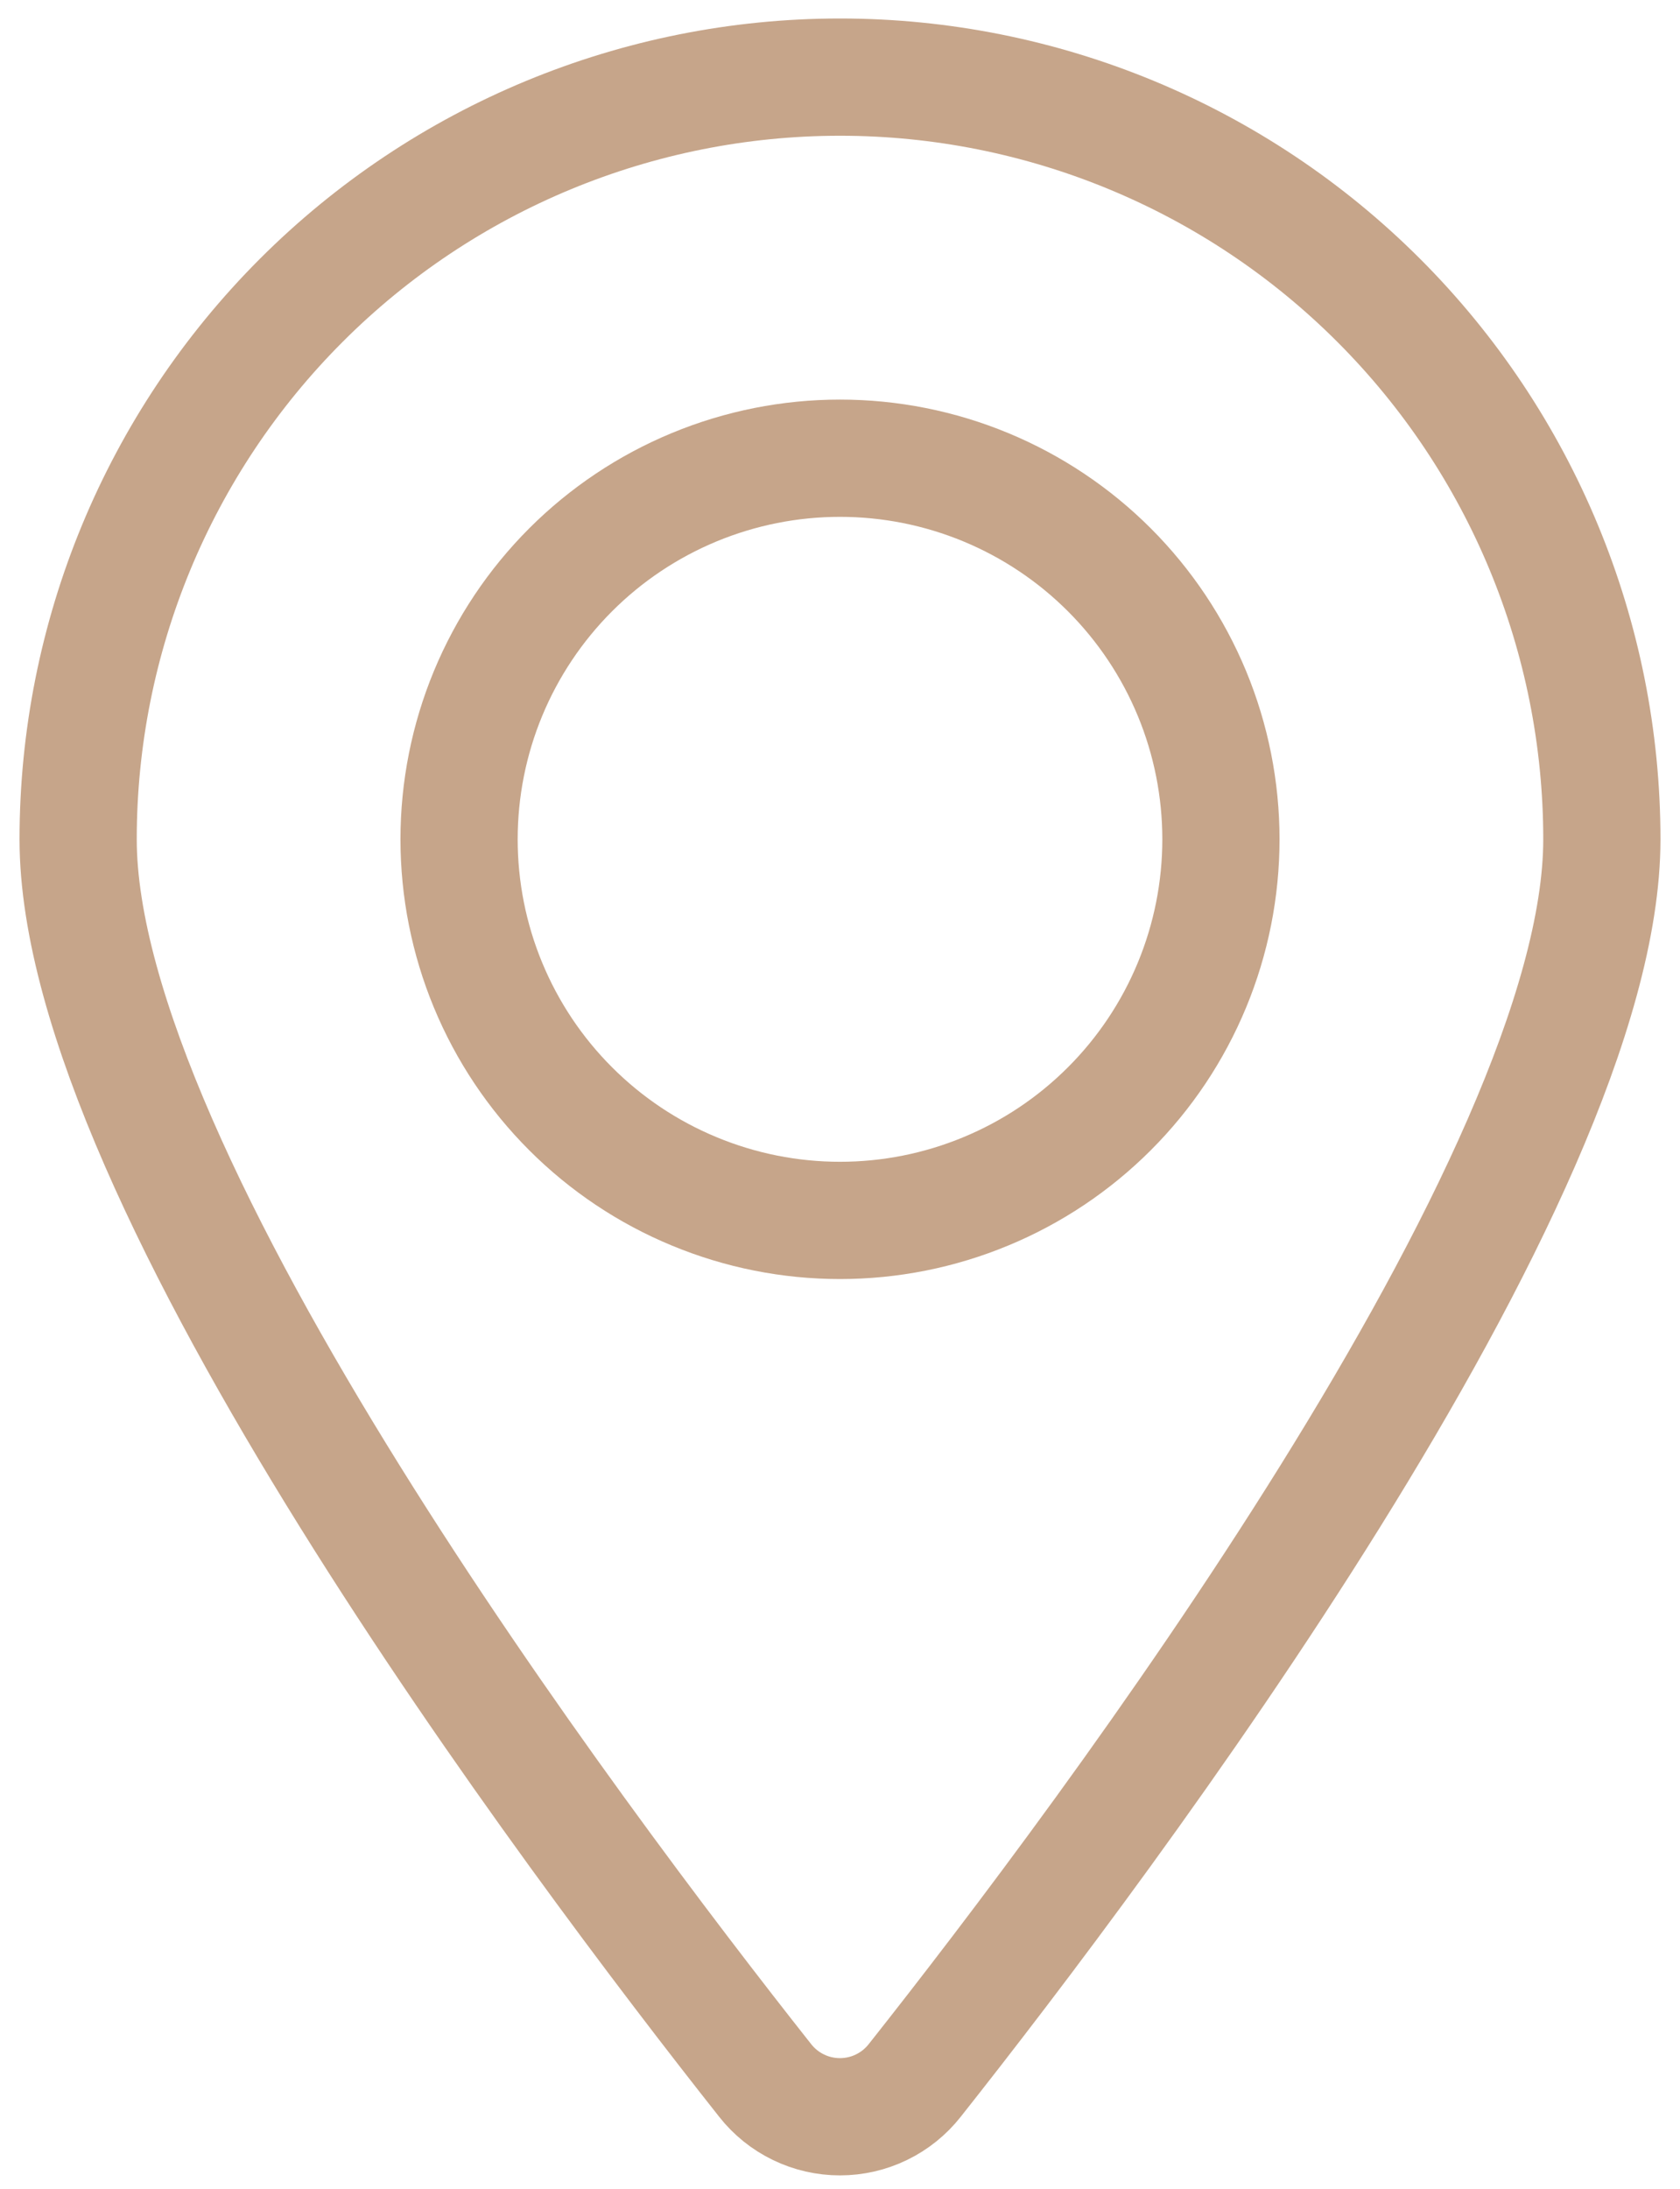
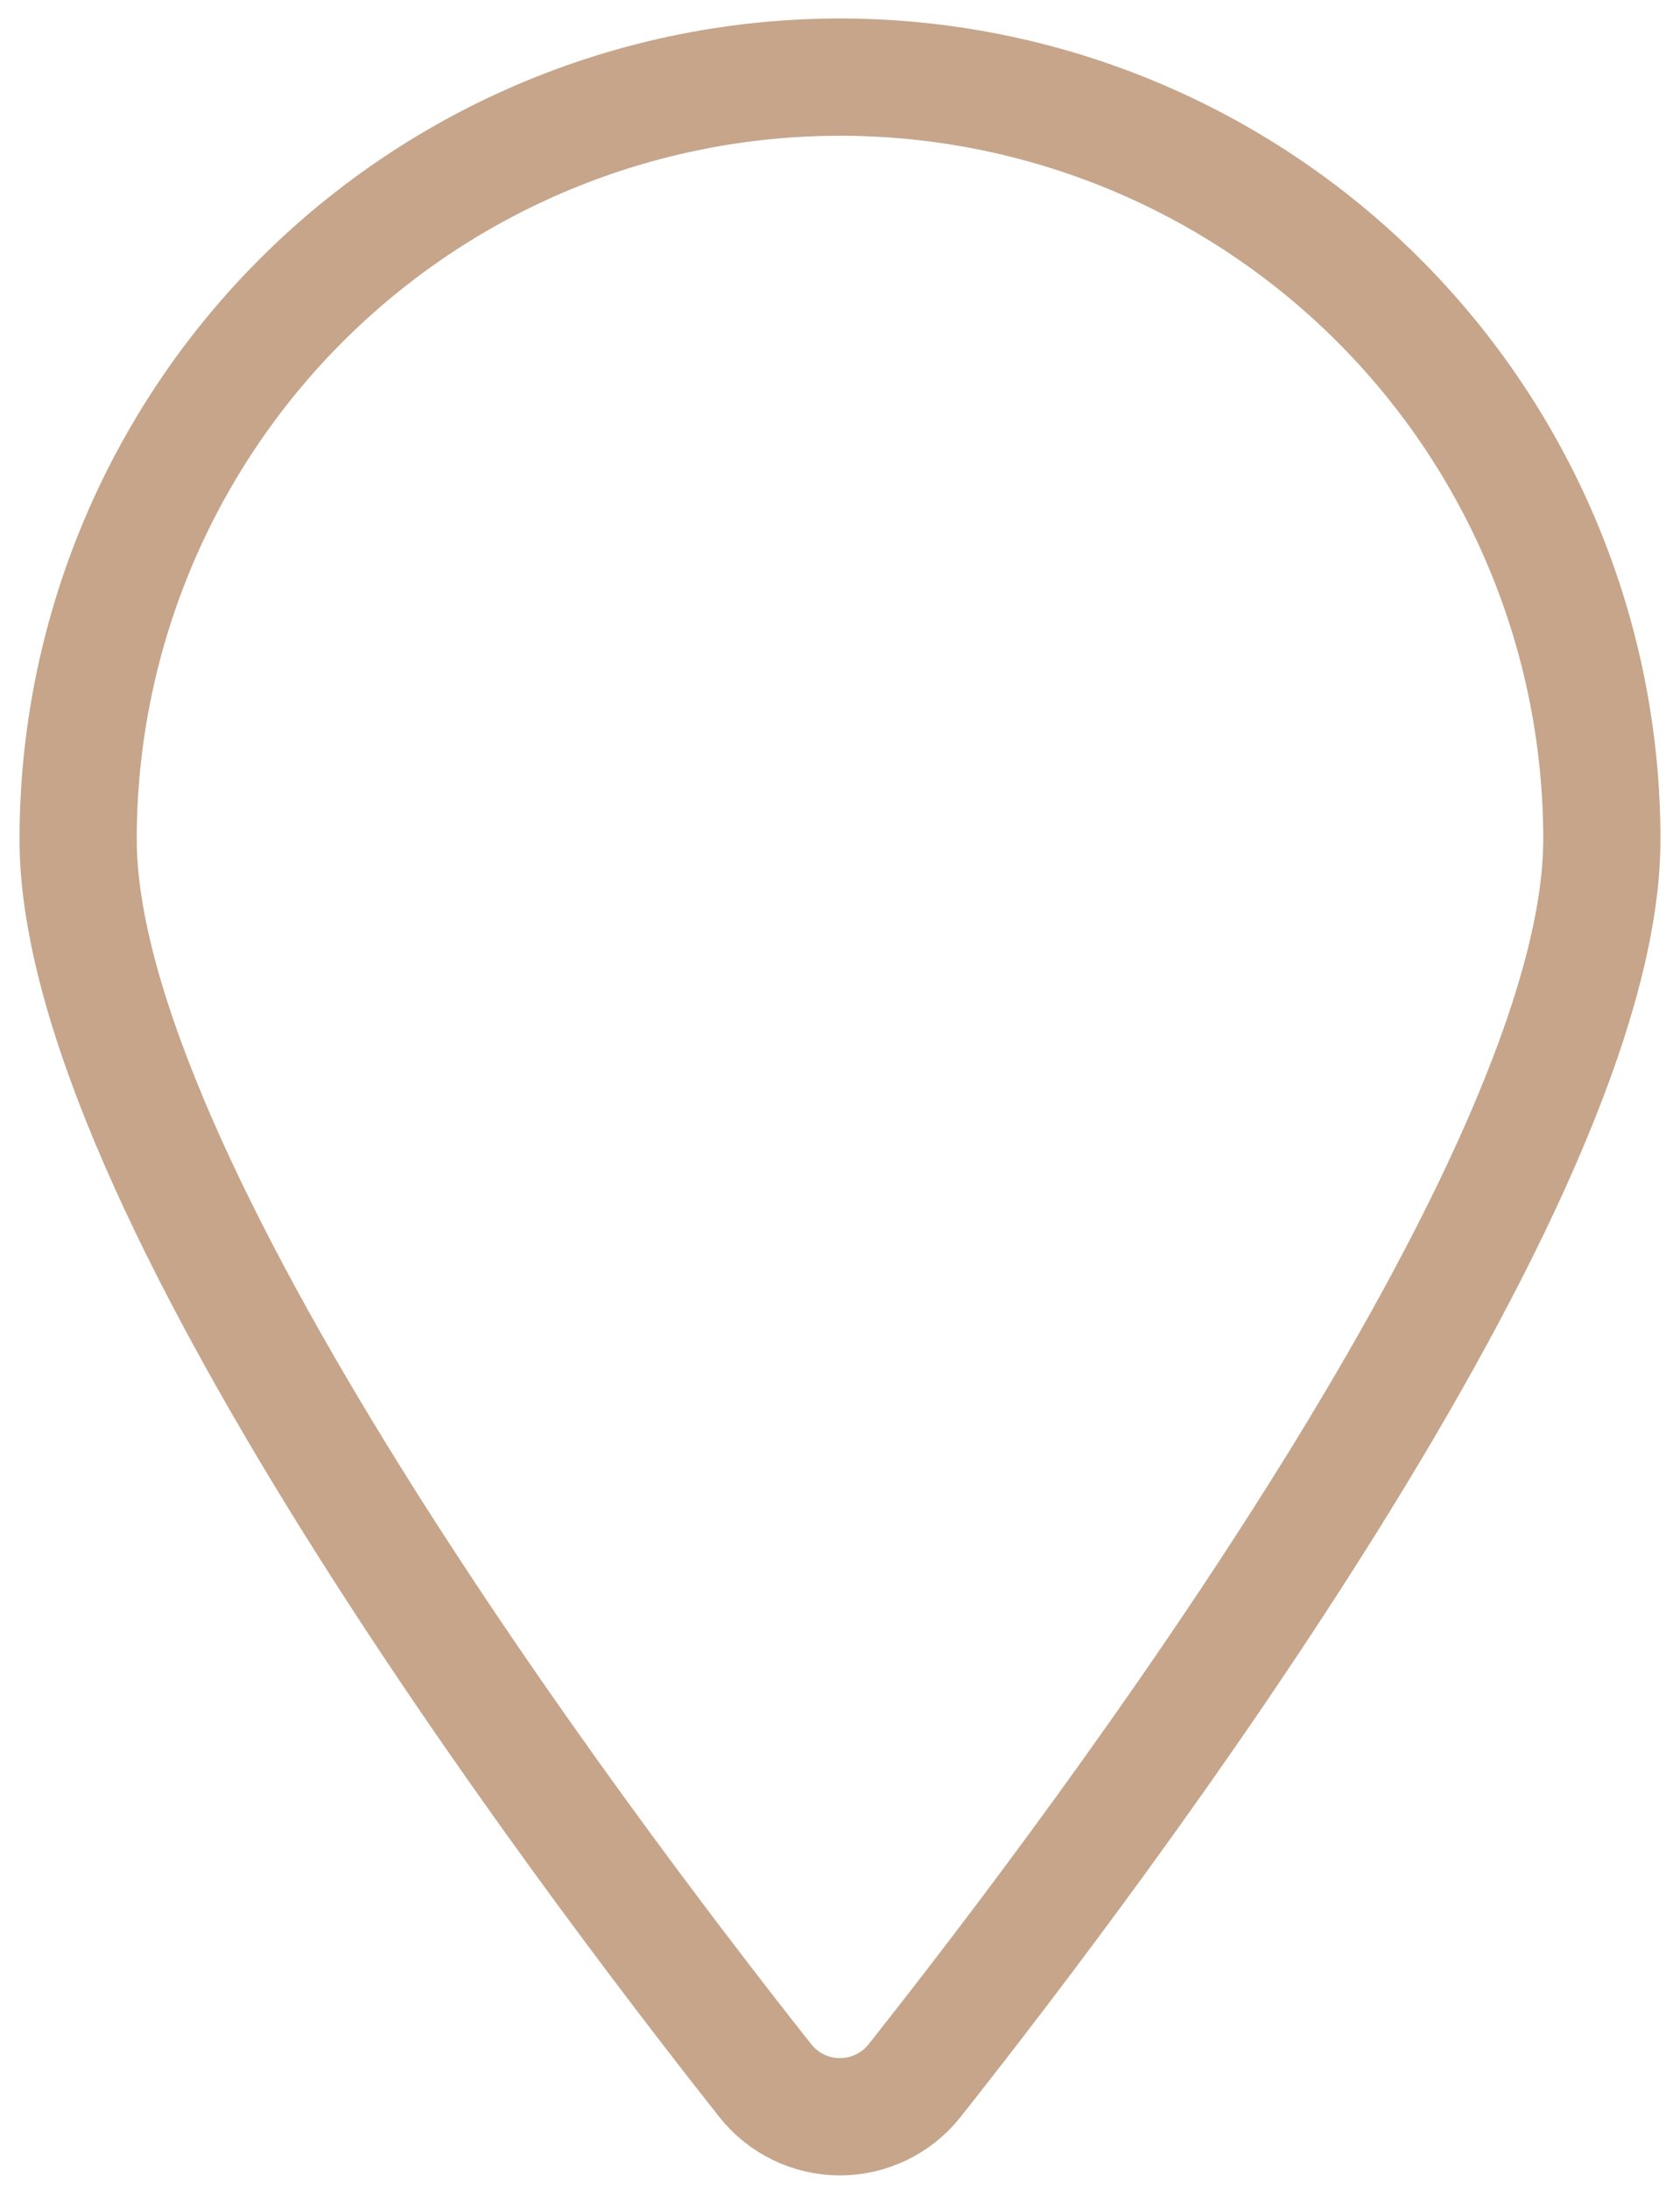
<svg xmlns="http://www.w3.org/2000/svg" width="43" height="56" viewBox="0 0 43 56" fill="none">
-   <path d="M11.75 21.473C11.75 22.753 12.002 24.021 12.492 25.204C12.982 26.387 13.7 27.462 14.606 28.367C15.511 29.272 16.586 29.991 17.769 30.48C18.952 30.971 20.22 31.223 21.5 31.223C22.78 31.223 24.048 30.971 25.231 30.48C26.414 29.991 27.489 29.272 28.394 28.367C29.3 27.462 30.018 26.387 30.508 25.204C30.998 24.021 31.25 22.753 31.25 21.473C31.25 20.192 30.998 18.924 30.508 17.741C30.018 16.559 29.3 15.484 28.394 14.578C27.489 13.673 26.414 12.955 25.231 12.465C24.048 11.975 22.78 11.723 21.5 11.723C20.22 11.723 18.952 11.975 17.769 12.465C16.586 12.955 15.511 13.673 14.606 14.578C13.7 15.484 12.982 16.559 12.492 17.741C12.002 18.924 11.75 20.192 11.75 21.473Z" stroke="#C6A58A" stroke-width="3" stroke-linecap="round" stroke-linejoin="round" />
  <path d="M21.5 1.973C26.672 1.973 31.632 4.027 35.288 7.684C38.946 11.341 41 16.301 41 21.473C41 30.157 28.325 47.021 23.411 53.228C23.183 53.517 22.892 53.751 22.561 53.911C22.23 54.072 21.867 54.155 21.498 54.155C21.131 54.155 20.767 54.072 20.436 53.911C20.104 53.751 19.814 53.517 19.586 53.228C14.675 47.018 2 30.157 2 21.473C2 16.301 4.054 11.341 7.711 7.684C11.368 4.027 16.328 1.973 21.5 1.973Z" stroke="#C6A58A" stroke-width="3" stroke-linecap="round" stroke-linejoin="round" />
</svg>